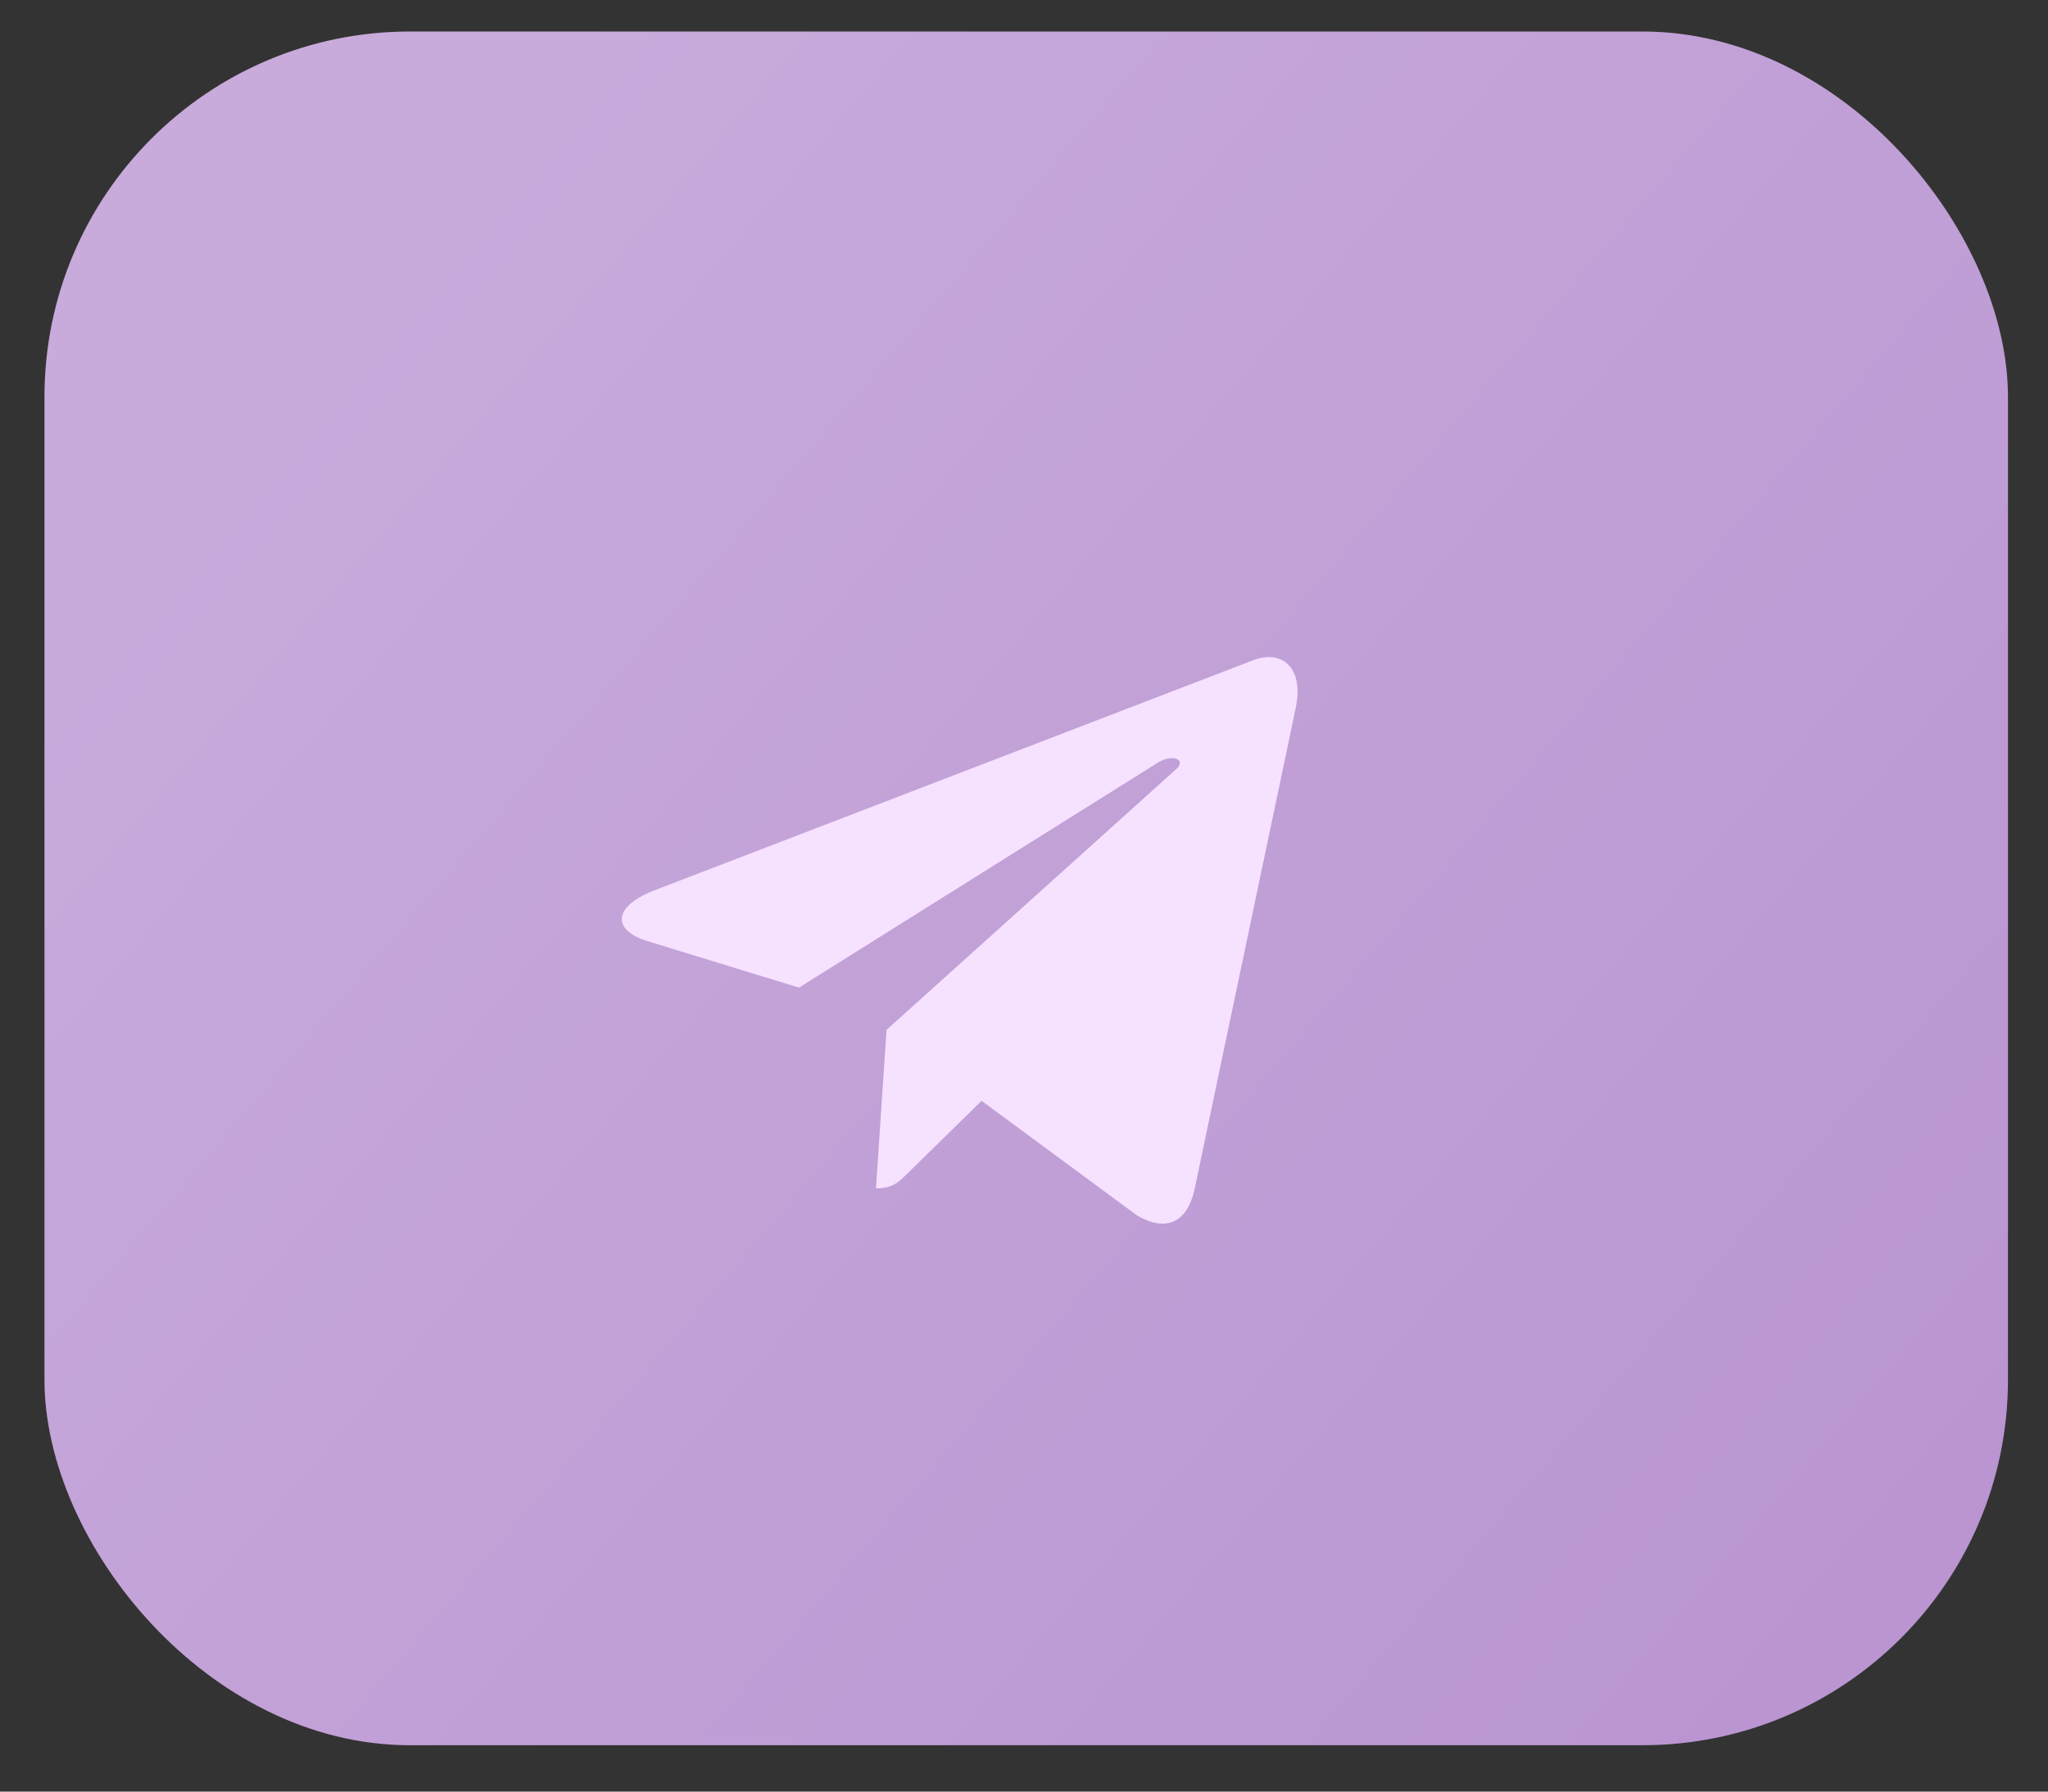
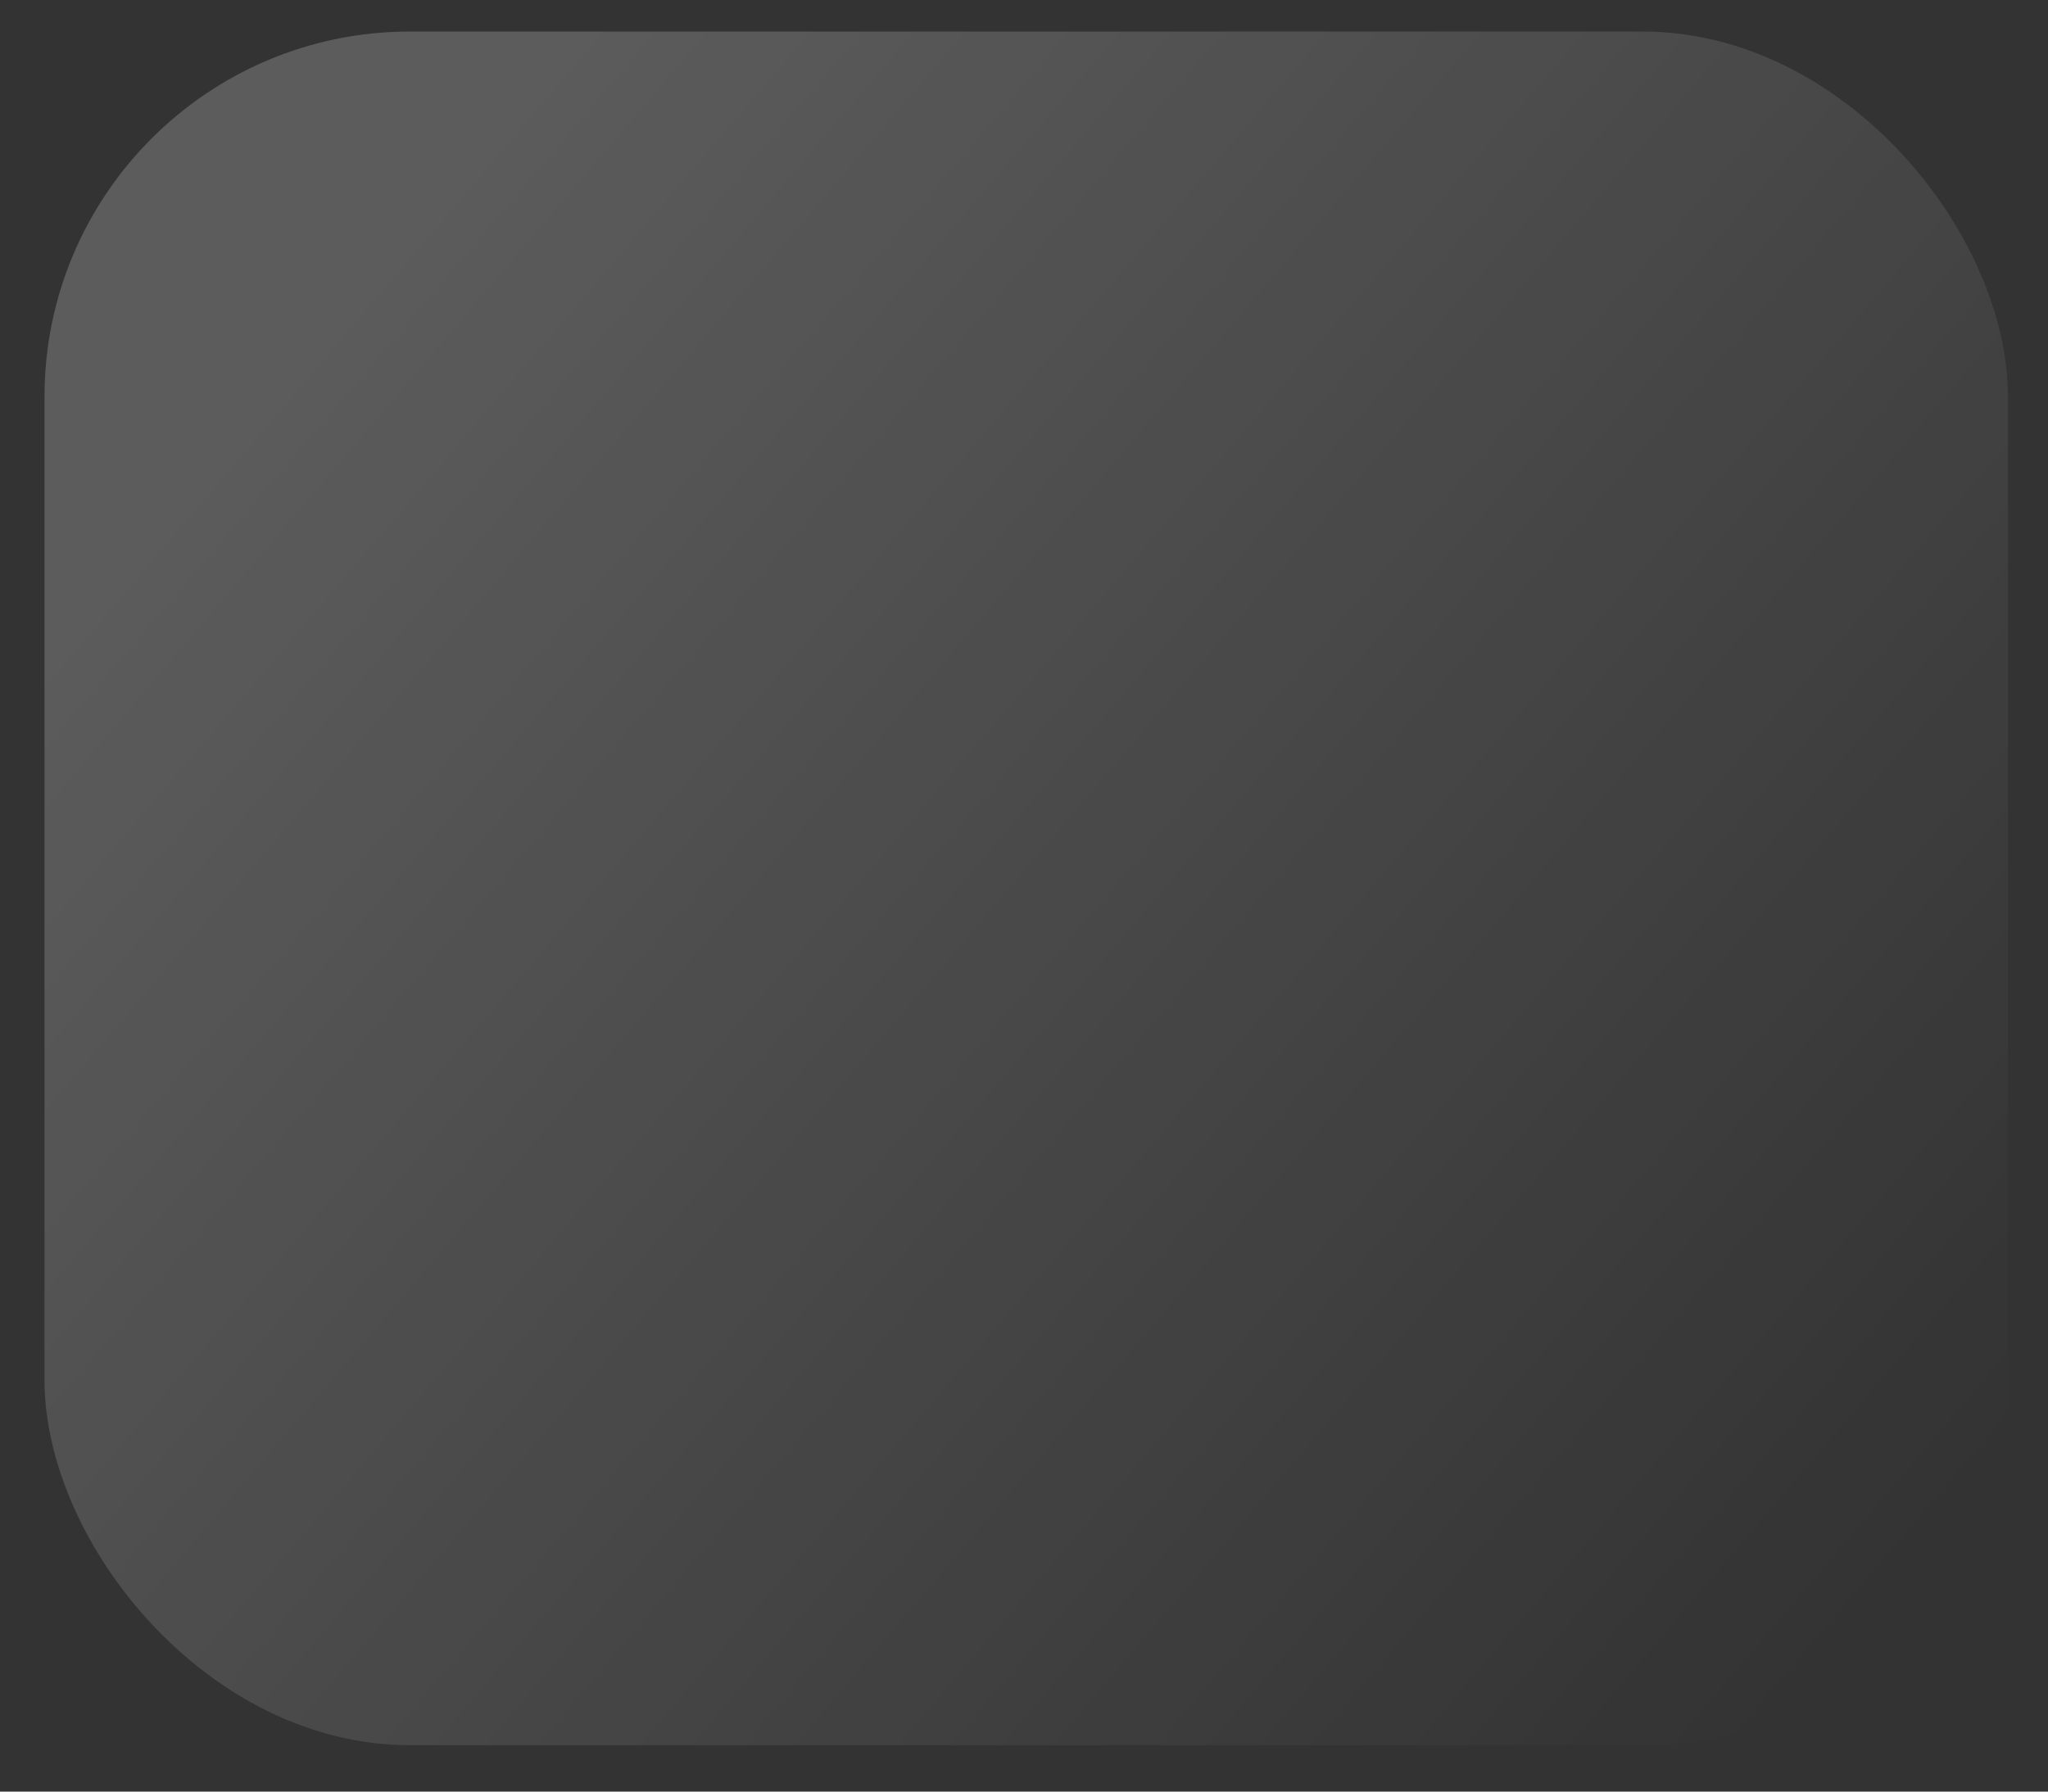
<svg xmlns="http://www.w3.org/2000/svg" width="40" height="35" viewBox="0 0 40 35" fill="none">
  <rect x="0" y="0" width="40" height="35" fill="#333333" stroke="none" />
-   <rect x="0.869" y="0.616" width="38.349" height="33.478" rx="7.137" fill="#BA95D2" />
  <rect x="0.869" y="0.616" width="38.349" height="33.478" rx="7.137" fill="url(#paint0_linear_6_4)" fill-opacity="0.2" />
-   <path d="M25.305 13.84L23.329 23.244C23.182 23.893 22.769 24.07 22.209 23.746L19.172 21.505L17.728 22.92C17.551 23.097 17.433 23.215 17.109 23.215L17.315 20.119L22.946 15.049C23.211 14.842 22.887 14.695 22.563 14.931L15.605 19.294L12.628 18.38C11.979 18.174 11.95 17.732 12.746 17.407L24.479 12.897C25.01 12.69 25.482 13.014 25.305 13.84Z" fill="#F6E1FF" />
  <defs>
    <linearGradient id="paint0_linear_6_4" x1="6.198" y1="6.578" x2="35.988" y2="31.981" gradientUnits="userSpaceOnUse">
      <stop stop-color="white" />
      <stop offset="1" stop-color="white" stop-opacity="0" />
    </linearGradient>
  </defs>
</svg>